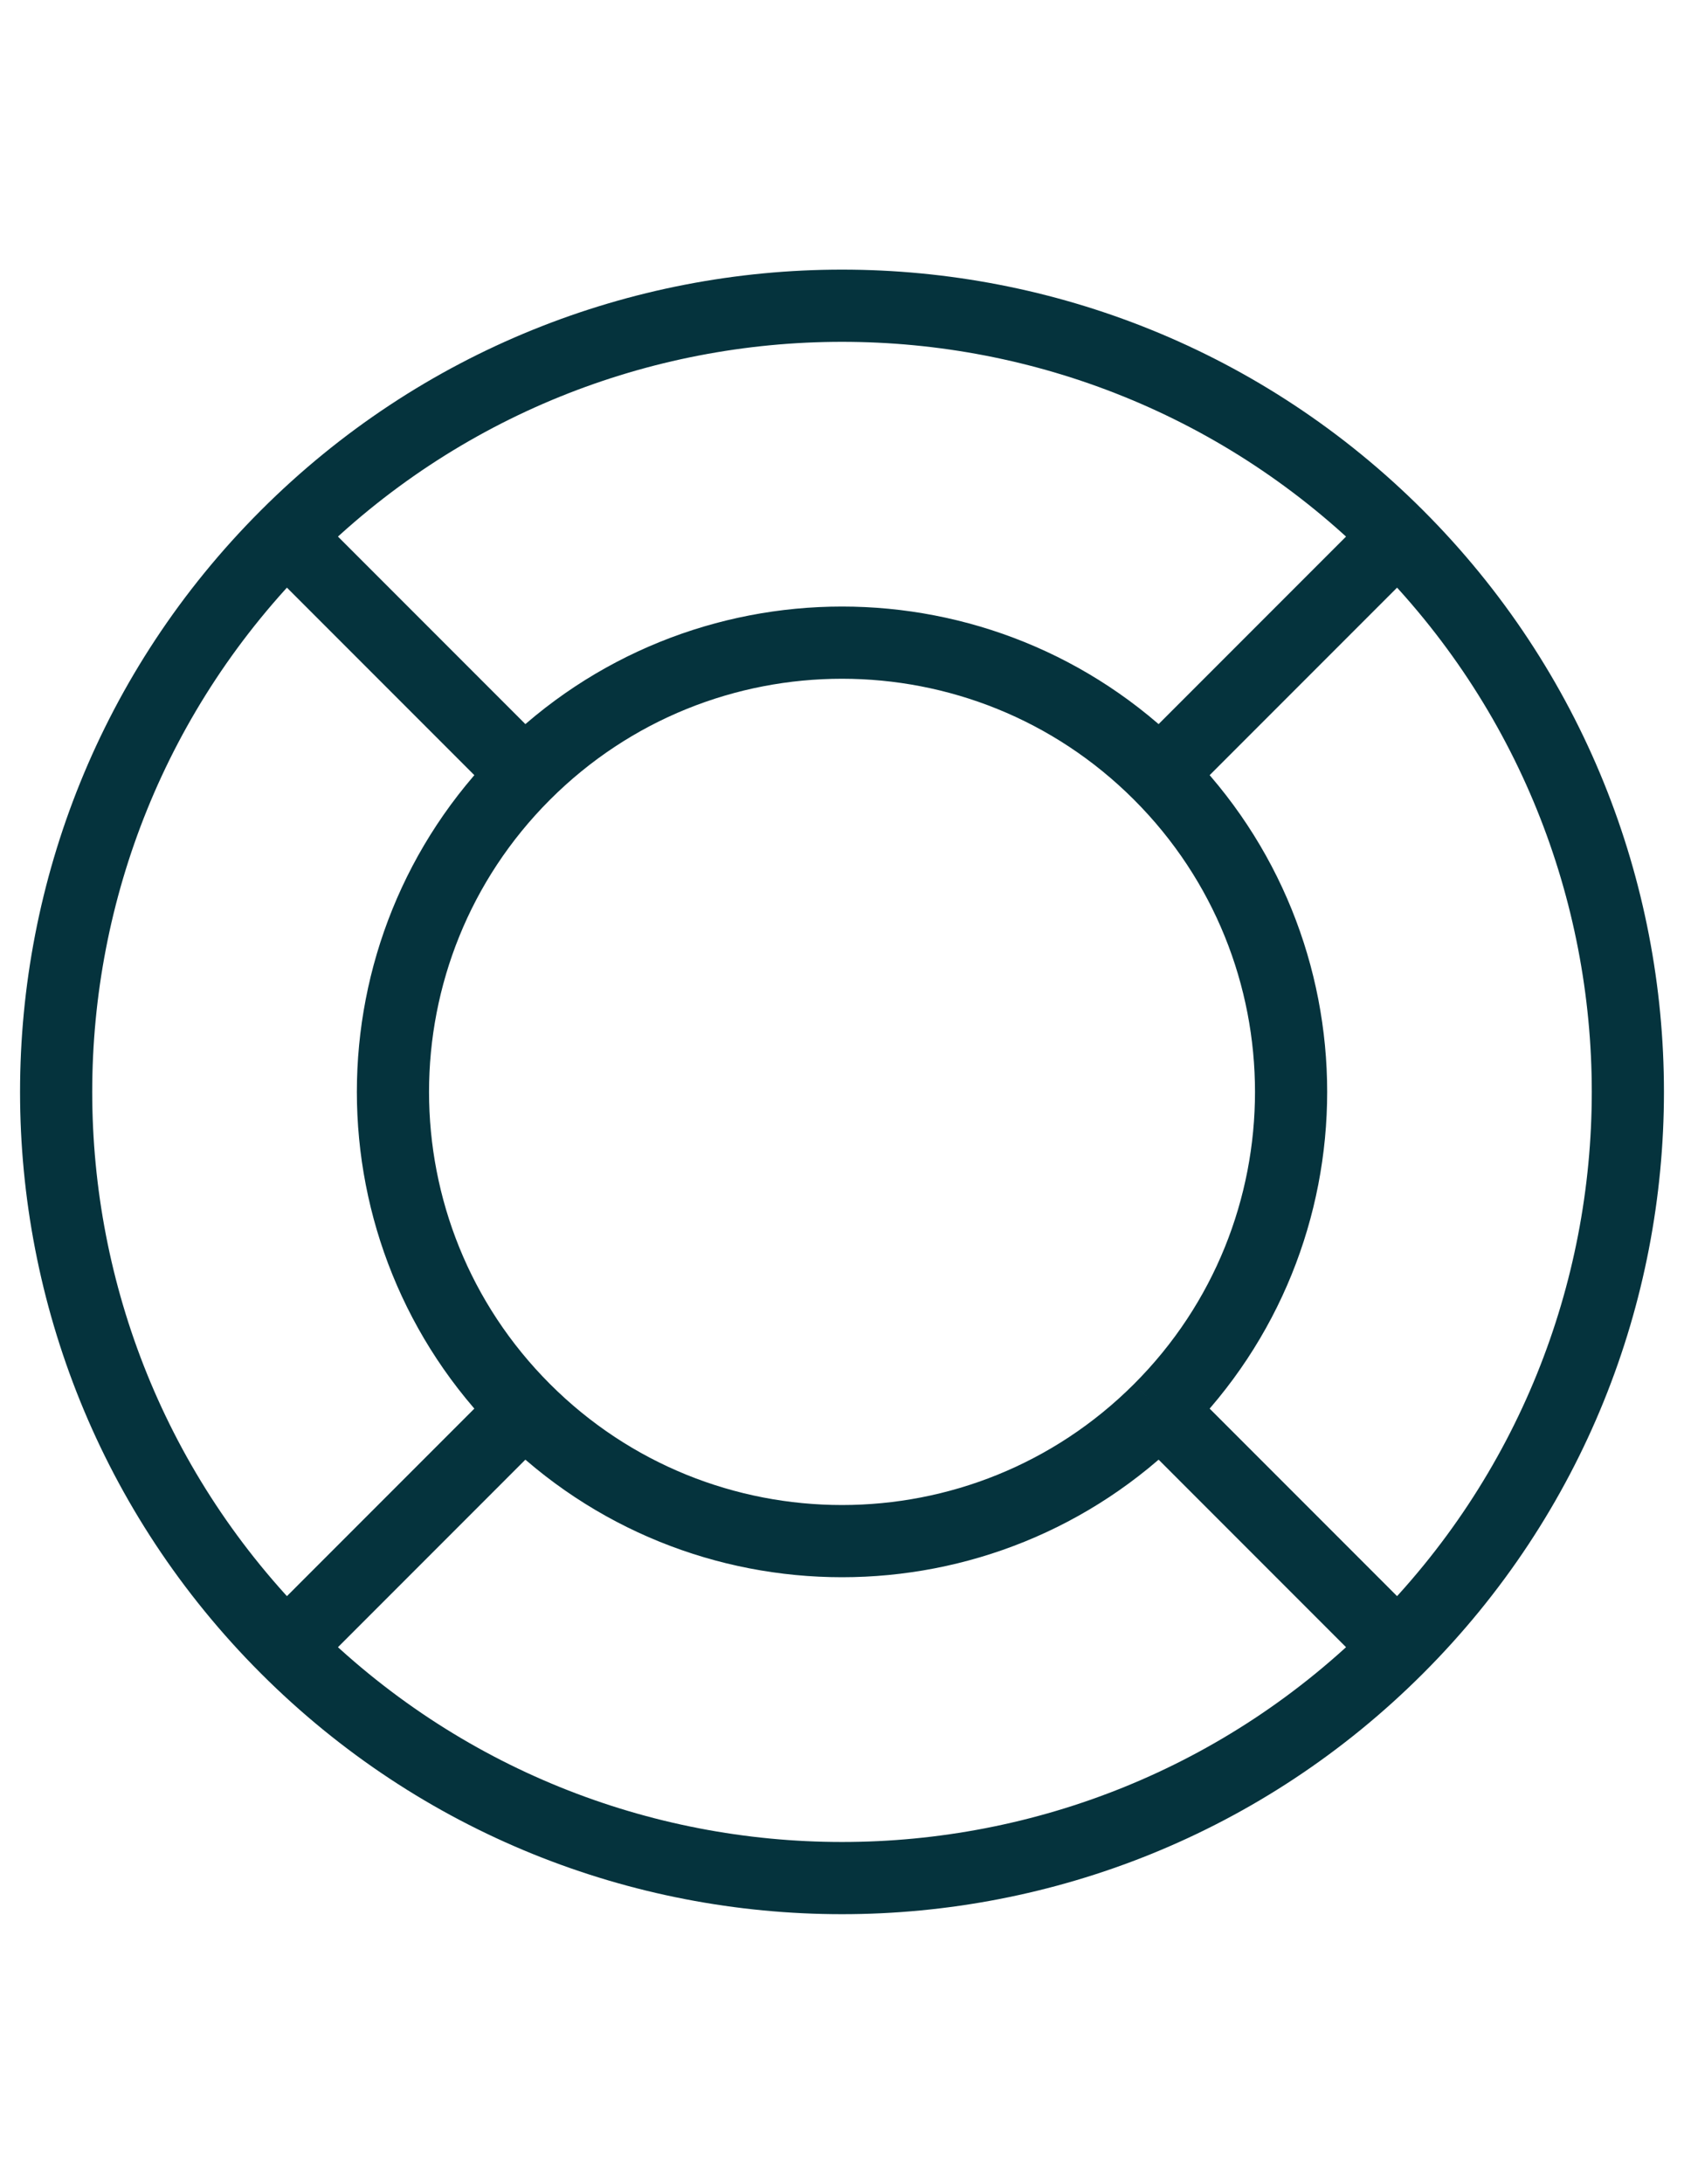
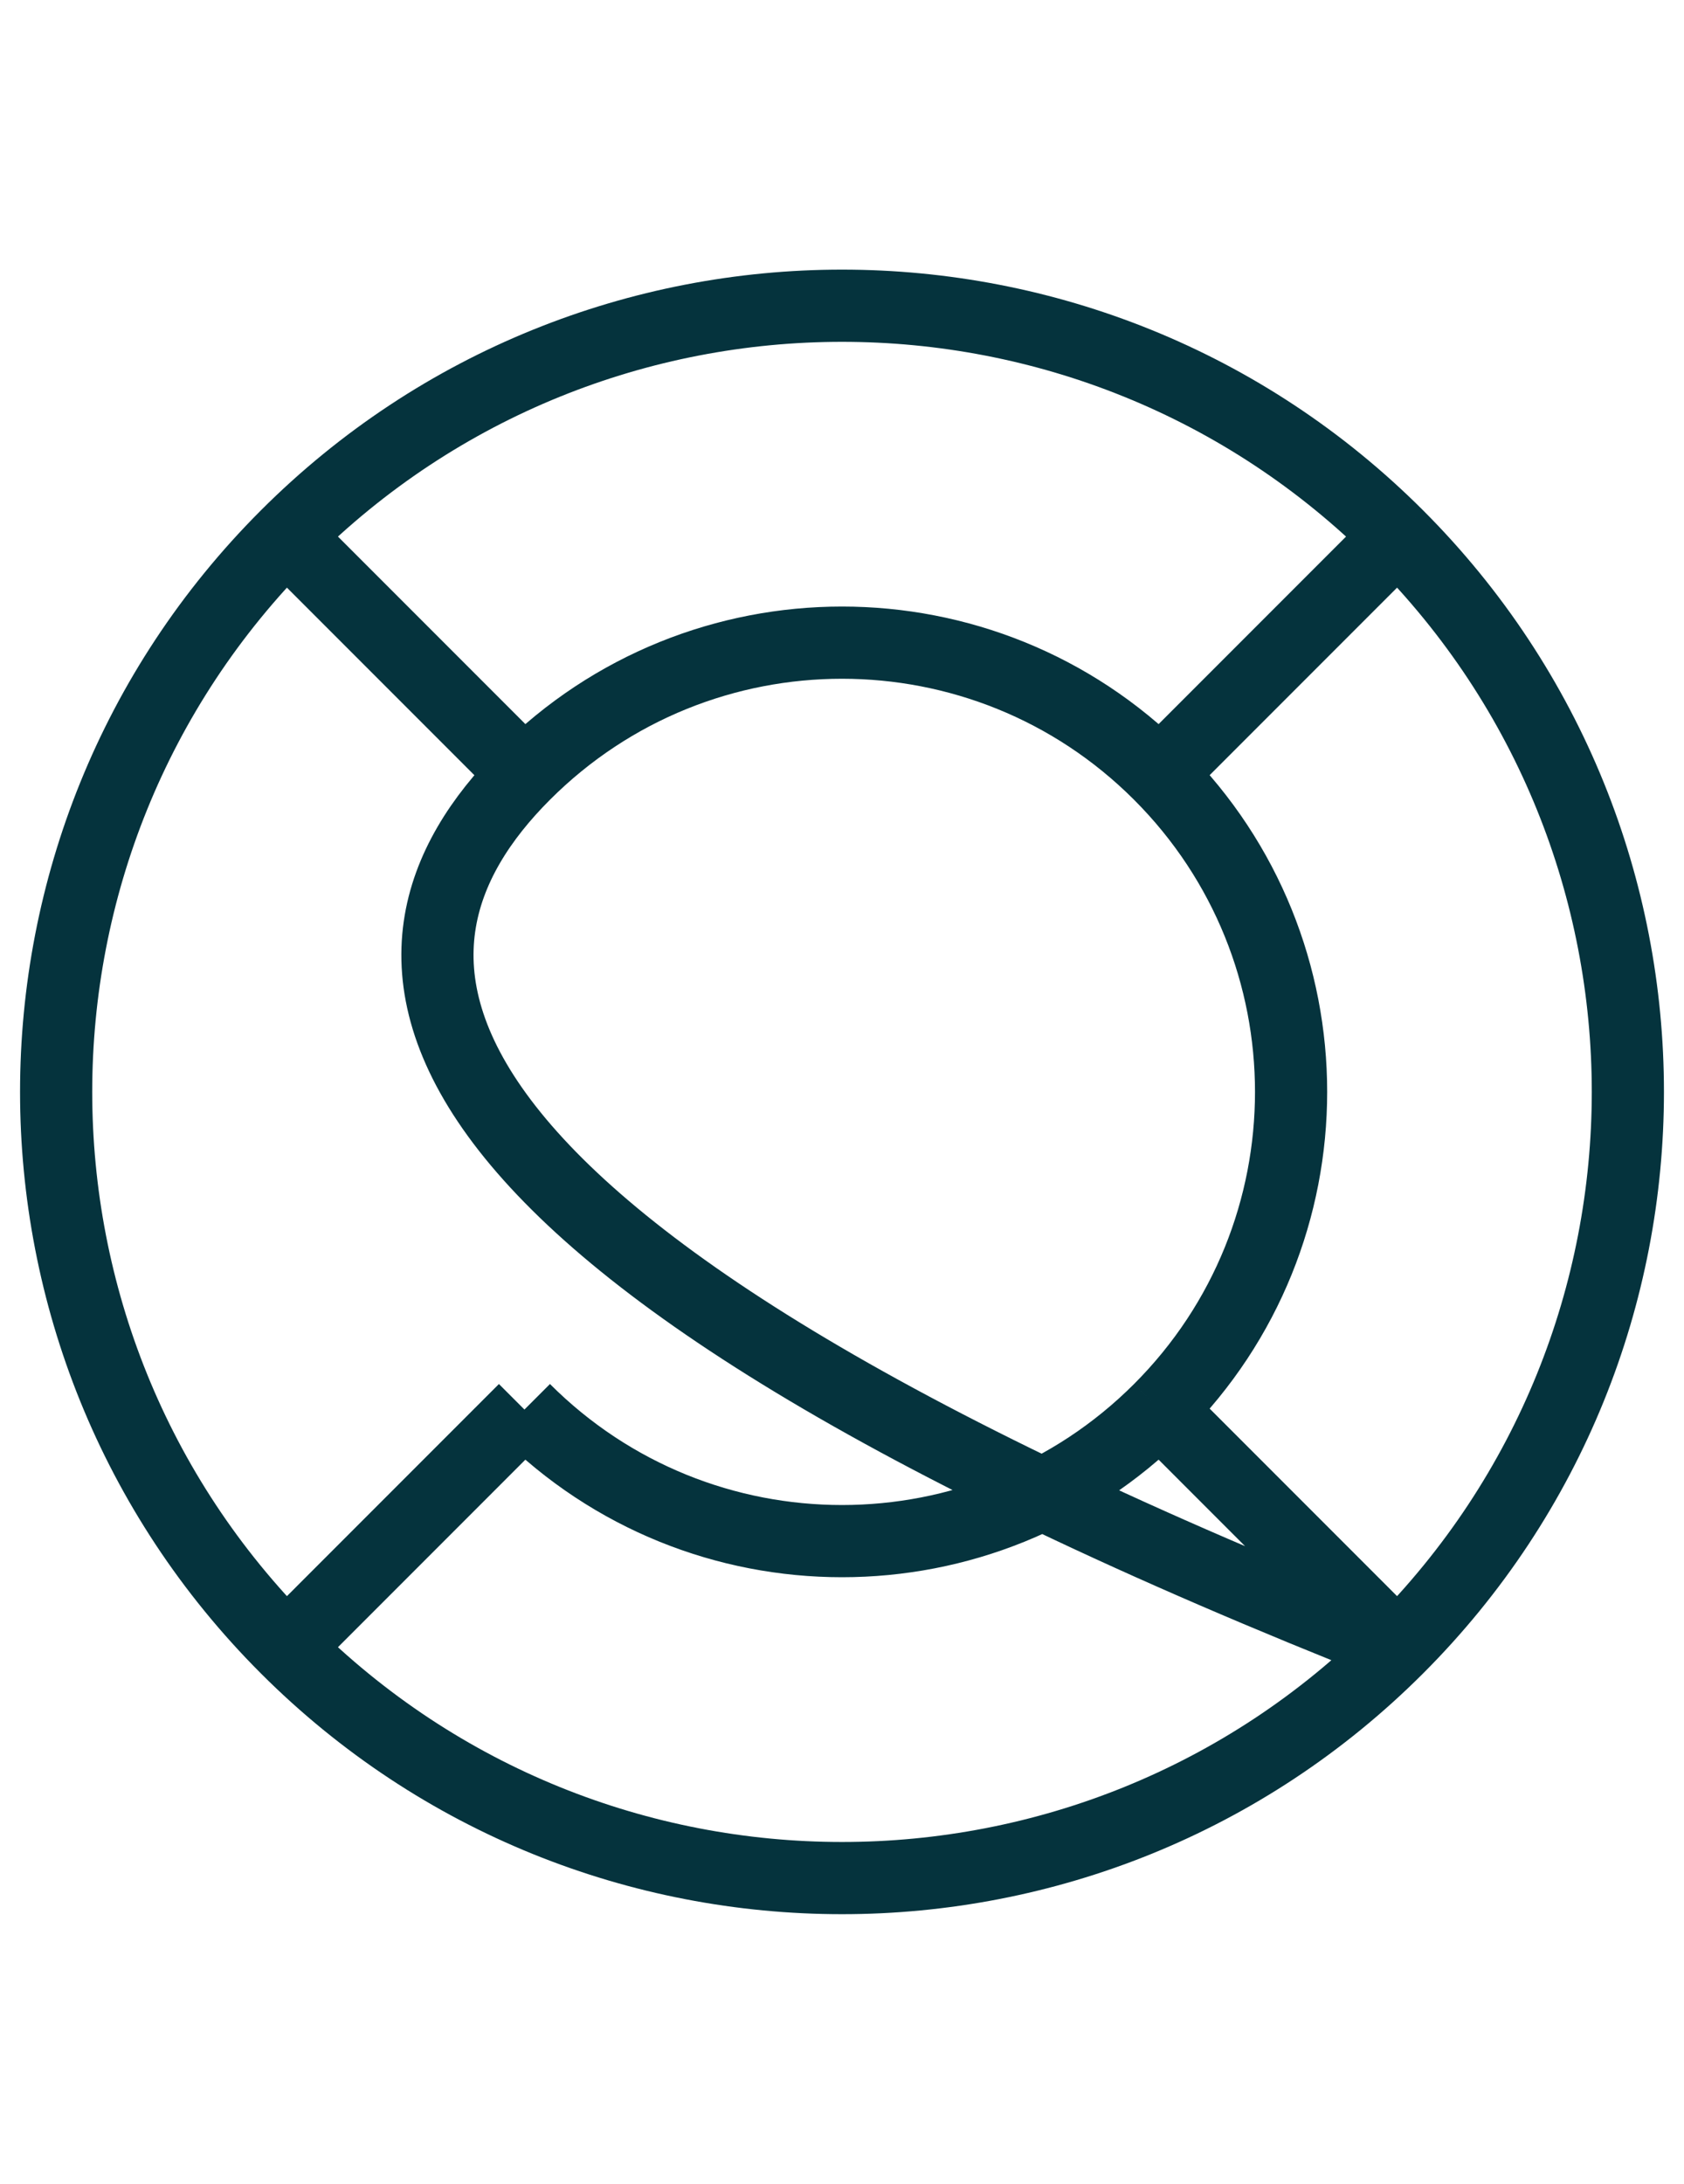
<svg xmlns="http://www.w3.org/2000/svg" width="27px" viewBox="0 0 35 35" fill="none">
-   <path d="M24.1 24.099C20.455 27.744 14.545 27.744 10.9 24.099M24.1 24.099C27.745 20.455 27.745 14.545 24.1 10.9M24.1 24.099L29.049 29.049M10.9 24.099C7.256 20.455 7.256 14.545 10.9 10.9M10.9 24.099L5.951 29.049M24.1 10.9C20.455 7.255 14.545 7.255 10.9 10.9M24.1 10.9L29.049 5.95M10.9 10.9L5.951 5.95M29.049 29.049C22.671 35.428 12.329 35.428 5.951 29.049M29.049 29.049C35.428 22.671 35.428 12.329 29.049 5.95M5.951 29.049C-0.428 22.671 -0.428 12.329 5.951 5.95M29.049 5.95C22.671 -0.428 12.329 -0.428 5.951 5.95" stroke="#05333D" stroke-width="1.5" />
+   <path d="M24.1 24.099C20.455 27.744 14.545 27.744 10.9 24.099M24.1 24.099C27.745 20.455 27.745 14.545 24.1 10.9M24.1 24.099L29.049 29.049C7.256 20.455 7.256 14.545 10.9 10.9M10.9 24.099L5.951 29.049M24.1 10.9C20.455 7.255 14.545 7.255 10.9 10.9M24.1 10.9L29.049 5.95M10.9 10.9L5.951 5.95M29.049 29.049C22.671 35.428 12.329 35.428 5.951 29.049M29.049 29.049C35.428 22.671 35.428 12.329 29.049 5.95M5.951 29.049C-0.428 22.671 -0.428 12.329 5.951 5.95M29.049 5.95C22.671 -0.428 12.329 -0.428 5.951 5.95" stroke="#05333D" stroke-width="1.5" />
</svg>